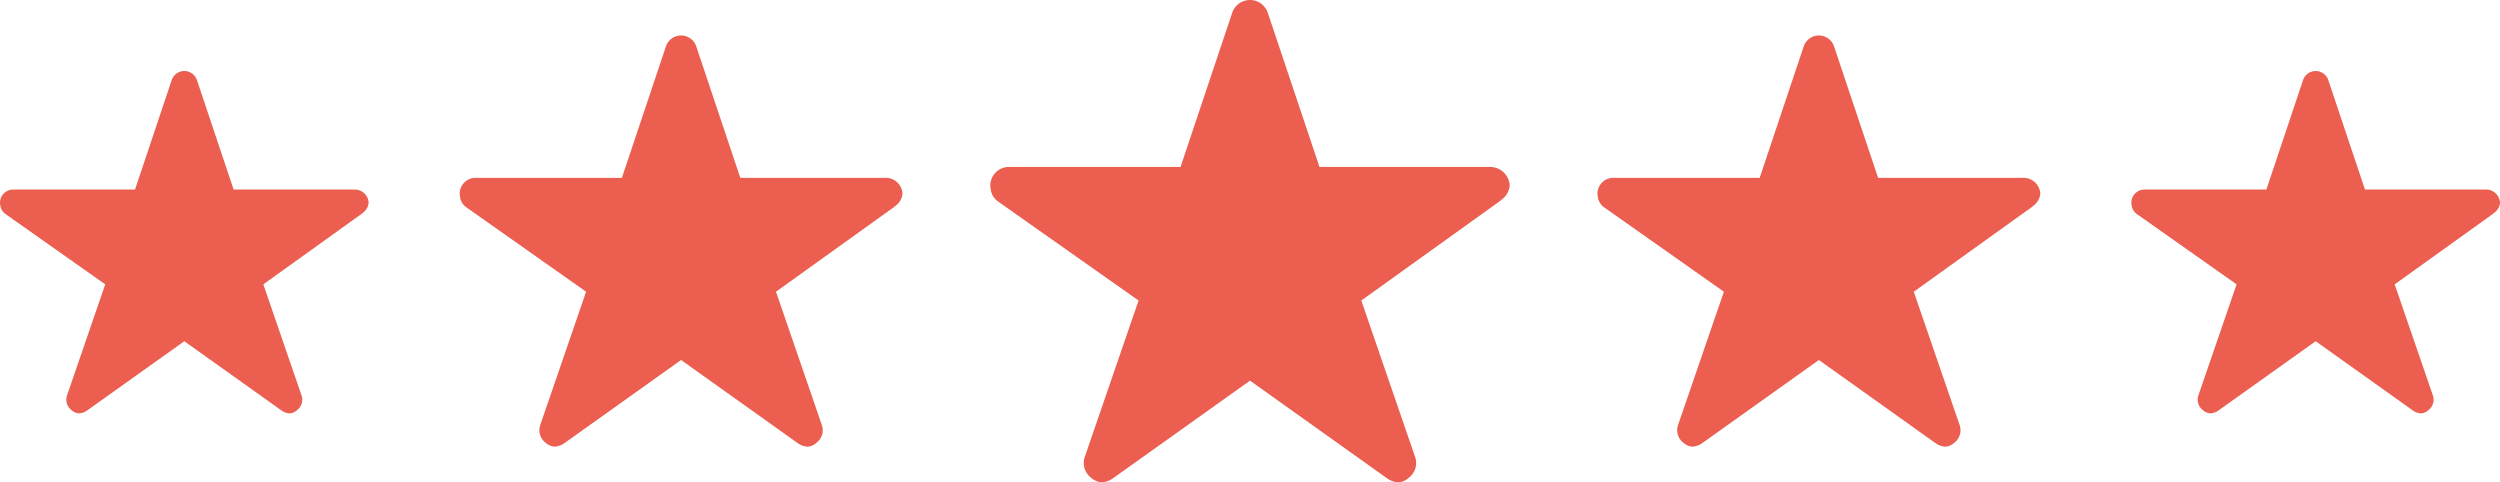
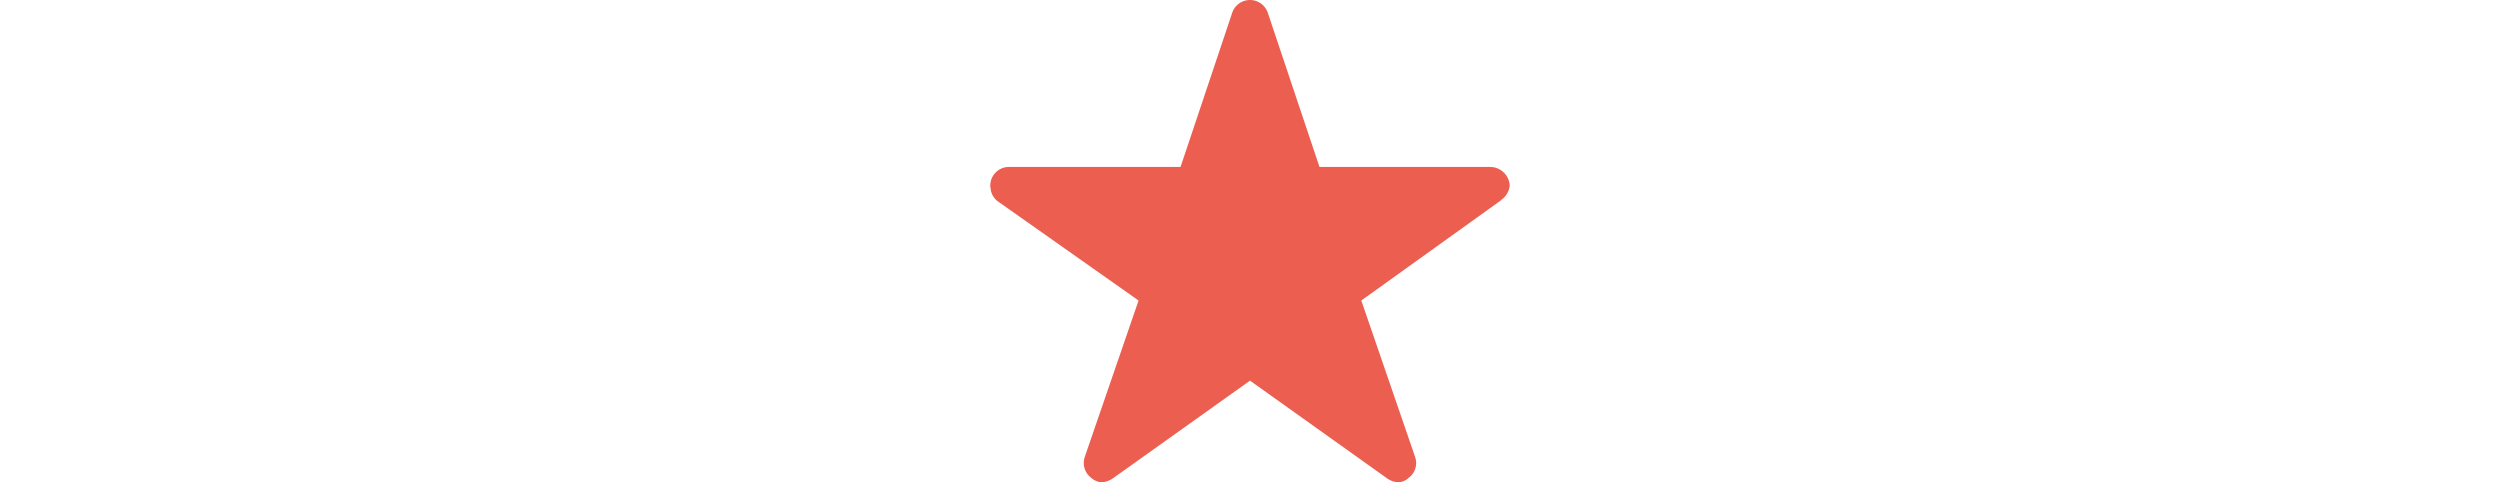
<svg xmlns="http://www.w3.org/2000/svg" width="281.511" height="54.311" viewBox="0 0 281.511 54.311">
  <g transform="translate(-959.995 -2994)">
-     <path d="M42.186,16.718H28.556L24.414,4.357a1.5,1.5,0,0,0-2.817,0L17.455,16.718H3.733A1.487,1.487,0,0,0,2.25,18.2a1.09,1.09,0,0,0,.028.25A1.424,1.424,0,0,0,2.9,19.5l11.2,7.894-4.3,12.5a1.487,1.487,0,0,0,.51,1.668,1.434,1.434,0,0,0,.834.361,1.816,1.816,0,0,0,.927-.334l10.934-7.793,10.934,7.793a1.736,1.736,0,0,0,.927.334,1.331,1.331,0,0,0,.825-.361,1.469,1.469,0,0,0,.51-1.668l-4.3-12.5,11.11-7.969.269-.232a1.554,1.554,0,0,0,.482-.991A1.569,1.569,0,0,0,42.186,16.718Z" transform="translate(957.745 2998.625)" fill="#eb5e50" />
-     <path d="M50.221,19.4H33.848L28.873,4.555a1.8,1.8,0,0,0-3.384,0L20.515,19.4H4.031A1.786,1.786,0,0,0,2.25,21.183a1.309,1.309,0,0,0,.033.3,1.711,1.711,0,0,0,.746,1.258l13.456,9.483L11.321,47.239a1.786,1.786,0,0,0,.612,2,1.722,1.722,0,0,0,1,.434,2.182,2.182,0,0,0,1.113-.4l13.134-9.36,13.134,9.36a2.086,2.086,0,0,0,1.113.4,1.6,1.6,0,0,0,.991-.434,1.764,1.764,0,0,0,.612-2L37.866,32.224l13.345-9.572.323-.278a1.867,1.867,0,0,0,.579-1.191A1.885,1.885,0,0,0,50.221,19.4Z" transform="translate(1009.508 2994.625)" fill="#eb5e50" />
    <path d="M58.52,22.175h-19.2L33.479,4.759a2.115,2.115,0,0,0-3.969,0L23.674,22.175H4.339A2.1,2.1,0,0,0,2.25,24.264a1.535,1.535,0,0,0,.039.353,2.007,2.007,0,0,0,.875,1.475L18.948,37.215,12.89,54.827a2.1,2.1,0,0,0,.718,2.35,2.02,2.02,0,0,0,1.175.509,2.559,2.559,0,0,0,1.306-.47l15.406-10.98L46.9,57.216a2.446,2.446,0,0,0,1.306.47,1.876,1.876,0,0,0,1.162-.509,2.069,2.069,0,0,0,.718-2.35L44.028,37.215,59.681,25.987l.379-.326a2.19,2.19,0,0,0,.679-1.4A2.211,2.211,0,0,0,58.52,22.175Z" transform="translate(1069.255 2990.625)" fill="#eb5e50" />
-     <path d="M50.221,19.4H33.848L28.873,4.555a1.8,1.8,0,0,0-3.384,0L20.515,19.4H4.031A1.786,1.786,0,0,0,2.25,21.183a1.309,1.309,0,0,0,.033.3,1.711,1.711,0,0,0,.746,1.258l13.456,9.483L11.321,47.239a1.786,1.786,0,0,0,.612,2,1.722,1.722,0,0,0,1,.434,2.182,2.182,0,0,0,1.113-.4l13.134-9.36,13.134,9.36a2.086,2.086,0,0,0,1.113.4,1.6,1.6,0,0,0,.991-.434,1.764,1.764,0,0,0,.612-2L37.866,32.224l13.345-9.572.323-.278a1.867,1.867,0,0,0,.579-1.191A1.885,1.885,0,0,0,50.221,19.4Z" transform="translate(1137.628 2994.625)" fill="#eb5e50" />
-     <path d="M42.186,16.718H28.556L24.414,4.357a1.5,1.5,0,0,0-2.817,0L17.455,16.718H3.733A1.487,1.487,0,0,0,2.25,18.2a1.09,1.09,0,0,0,.028.25A1.424,1.424,0,0,0,2.9,19.5l11.2,7.894-4.3,12.5a1.487,1.487,0,0,0,.51,1.668,1.434,1.434,0,0,0,.834.361,1.816,1.816,0,0,0,.927-.334l10.934-7.793,10.934,7.793a1.736,1.736,0,0,0,.927.334,1.331,1.331,0,0,0,.825-.361,1.469,1.469,0,0,0,.51-1.668l-4.3-12.5,11.11-7.969.269-.232a1.554,1.554,0,0,0,.482-.991A1.569,1.569,0,0,0,42.186,16.718Z" transform="translate(1197.745 2998.625)" fill="#eb5e50" />
  </g>
</svg>